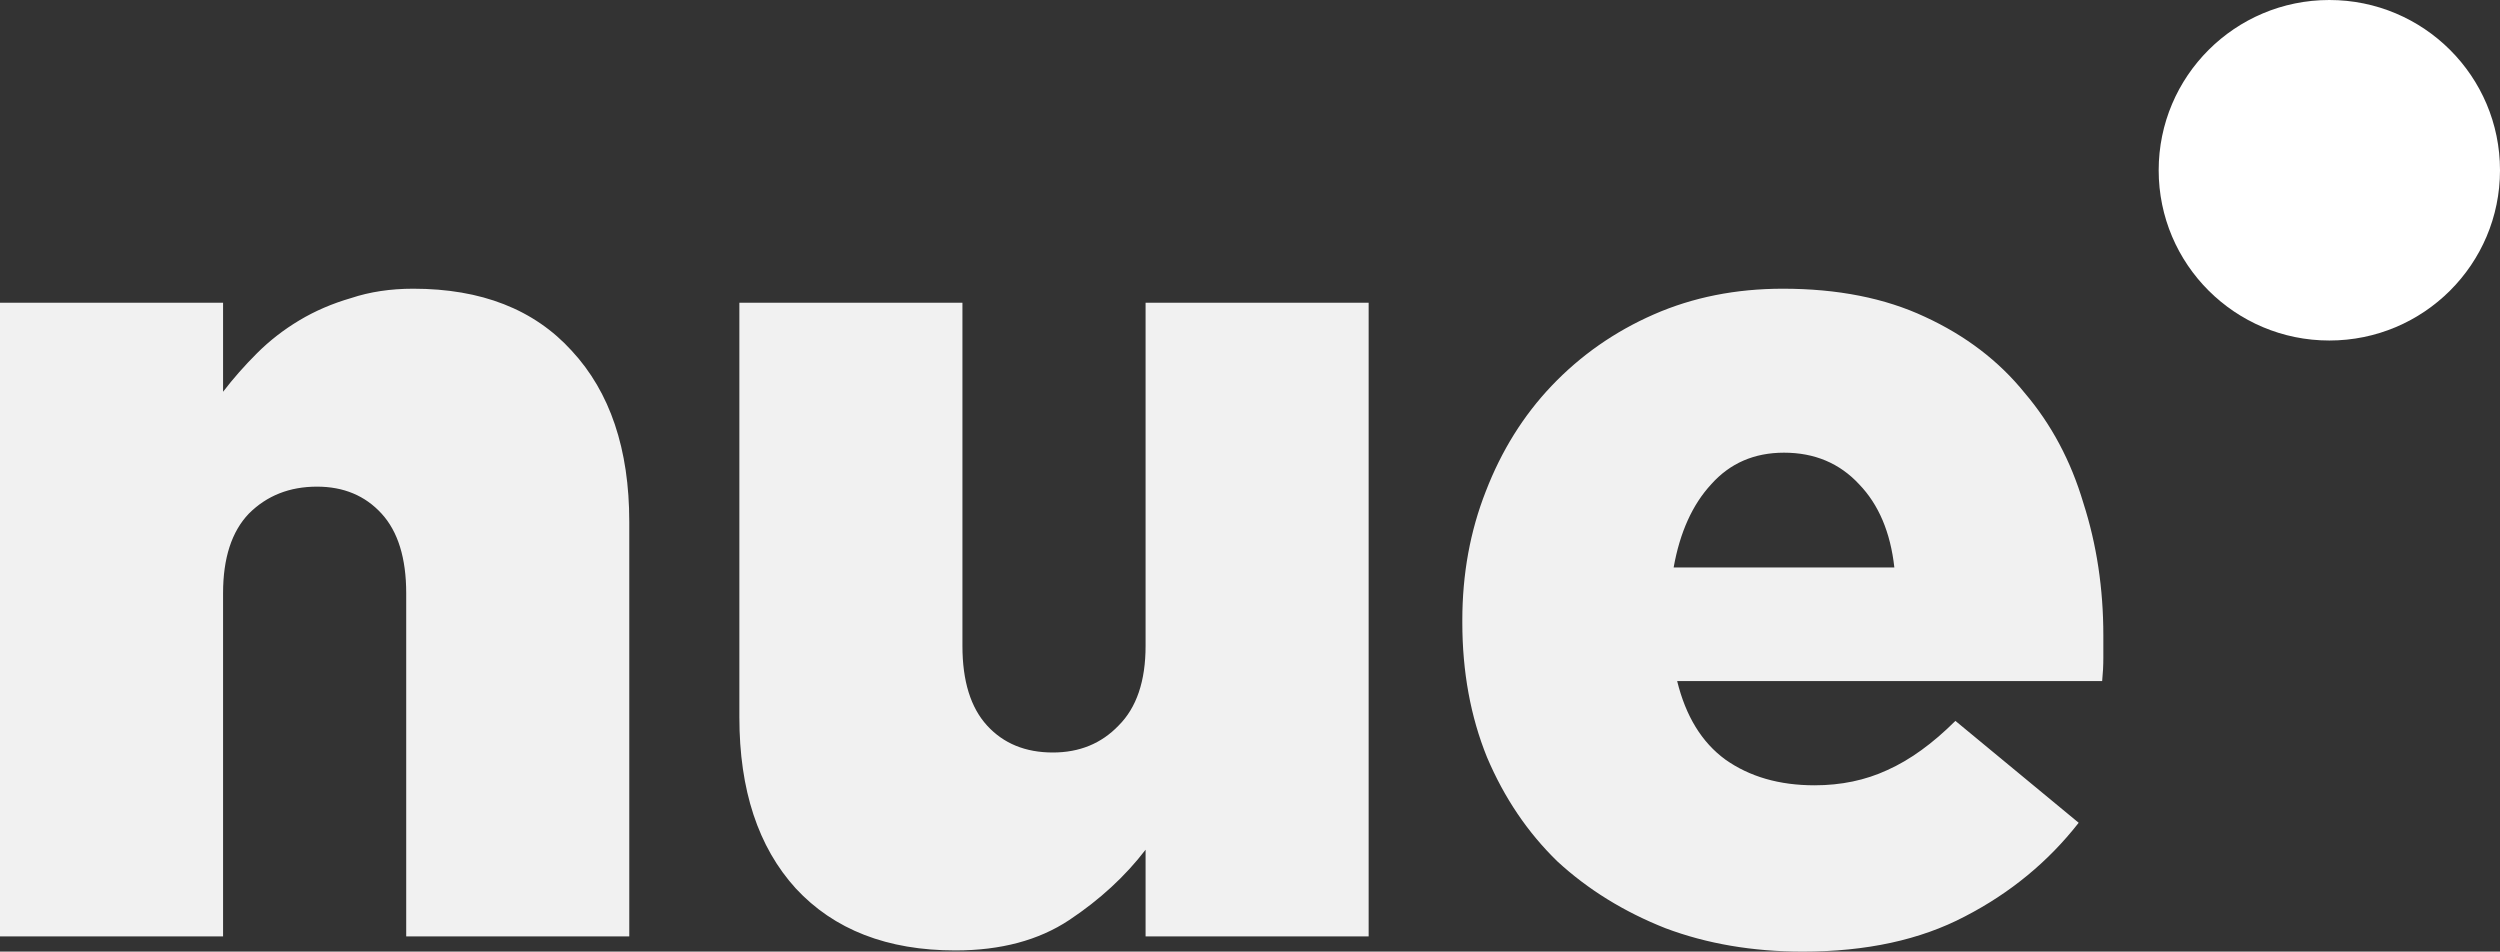
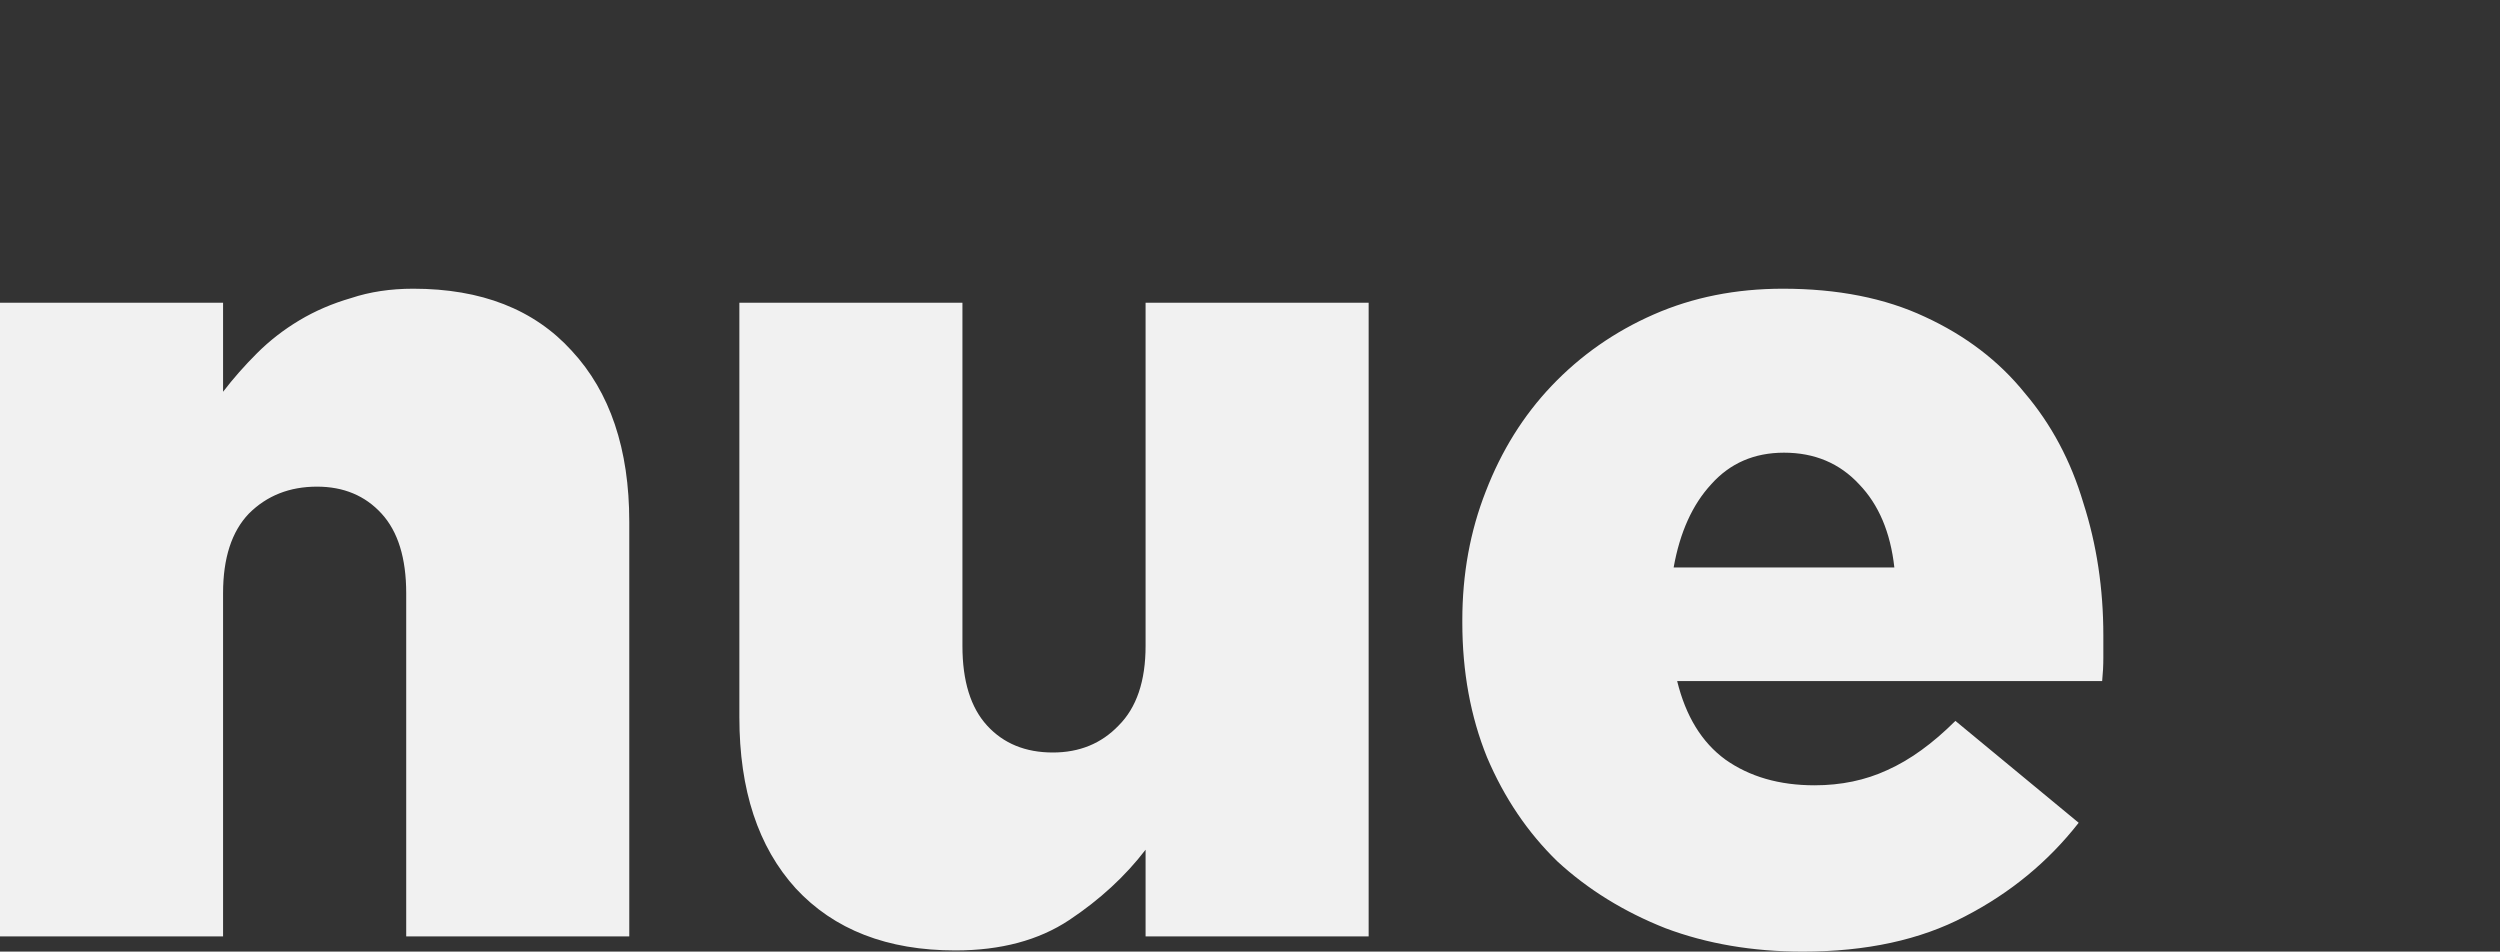
<svg xmlns="http://www.w3.org/2000/svg" width="155px" height="59px" viewBox="0 0 155 59" version="1.1">
  <rect x="0" y="0" width="155" height="59" fill="#333333" stroke="none" />
  <title>Group</title>
  <g id="Page-1" stroke="none" stroke-width="1" fill="none" fill-rule="evenodd">
    <g id="Nuelogo_Inverted" transform="translate(-4, -8)">
      <g id="Group" transform="translate(4, 8)">
        <path d="M0,18.771 L13.83,18.771 L13.83,24.29 C14.461,23.467 15.164,22.668 15.941,21.893 C16.717,21.119 17.591,20.441 18.561,19.86 C19.532,19.279 20.599,18.819 21.764,18.481 C22.928,18.093 24.214,17.9 25.622,17.9 C29.844,17.9 33.119,19.183 35.448,21.748 C37.826,24.314 39.015,27.848 39.015,32.35 L39.015,58.056 L25.185,58.056 L25.185,36.78 C25.185,34.601 24.675,32.955 23.656,31.842 C22.637,30.728 21.303,30.172 19.653,30.172 C17.955,30.172 16.547,30.728 15.431,31.842 C14.364,32.955 13.83,34.601 13.83,36.78 L13.83,58.056 L0,58.056 L0,18.771 Z M59.235,58.927 C55.013,58.927 51.713,57.645 49.335,55.079 C47.006,52.513 45.841,48.979 45.841,44.477 L45.841,18.771 L59.671,18.771 L59.671,40.047 C59.671,42.226 60.181,43.872 61.2,44.985 C62.219,46.099 63.578,46.655 65.276,46.655 C66.926,46.655 68.285,46.099 69.352,44.985 C70.468,43.872 71.026,42.226 71.026,40.047 L71.026,18.771 L84.856,18.771 L84.856,58.056 L71.026,58.056 L71.026,52.682 C69.765,54.328 68.188,55.781 66.295,57.04 C64.403,58.298 62.049,58.927 59.235,58.927 Z M117.45,35.182 C117.208,33.004 116.48,31.285 115.267,30.026 C114.054,28.719 112.501,28.066 110.608,28.066 C108.764,28.066 107.26,28.719 106.095,30.026 C104.931,31.285 104.154,33.004 103.766,35.182 L117.45,35.182 Z M111.773,59 C108.667,59 105.828,58.516 103.256,57.548 C100.685,56.531 98.452,55.151 96.56,53.409 C94.716,51.617 93.26,49.463 92.193,46.946 C91.174,44.428 90.664,41.645 90.664,38.595 L90.664,38.45 C90.664,35.594 91.149,32.931 92.12,30.462 C93.09,27.945 94.449,25.766 96.196,23.927 C97.991,22.039 100.102,20.562 102.529,19.497 C104.955,18.432 107.624,17.9 110.535,17.9 C113.932,17.9 116.868,18.481 119.343,19.642 C121.866,20.804 123.928,22.378 125.53,24.362 C127.18,26.299 128.393,28.574 129.169,31.188 C129.994,33.754 130.407,36.489 130.407,39.394 C130.407,39.83 130.407,40.289 130.407,40.774 C130.407,41.258 130.382,41.742 130.334,42.226 L103.984,42.226 C104.518,44.404 105.513,46.026 106.969,47.091 C108.473,48.156 110.317,48.689 112.501,48.689 C114.151,48.689 115.655,48.374 117.014,47.745 C118.421,47.115 119.828,46.099 121.235,44.695 L128.878,51.012 C126.986,53.433 124.632,55.369 121.818,56.822 C119.052,58.274 115.703,59 111.773,59 Z" id="Shape" fill-opacity="0.95" fill="#FBFBFB" fill-rule="nonzero" />
-         <ellipse id="Oval" fill="#FFFFFF" fill-rule="nonzero" cx="144.419" cy="10.556" rx="10.581" ry="10.556" />
      </g>
    </g>
  </g>
</svg>